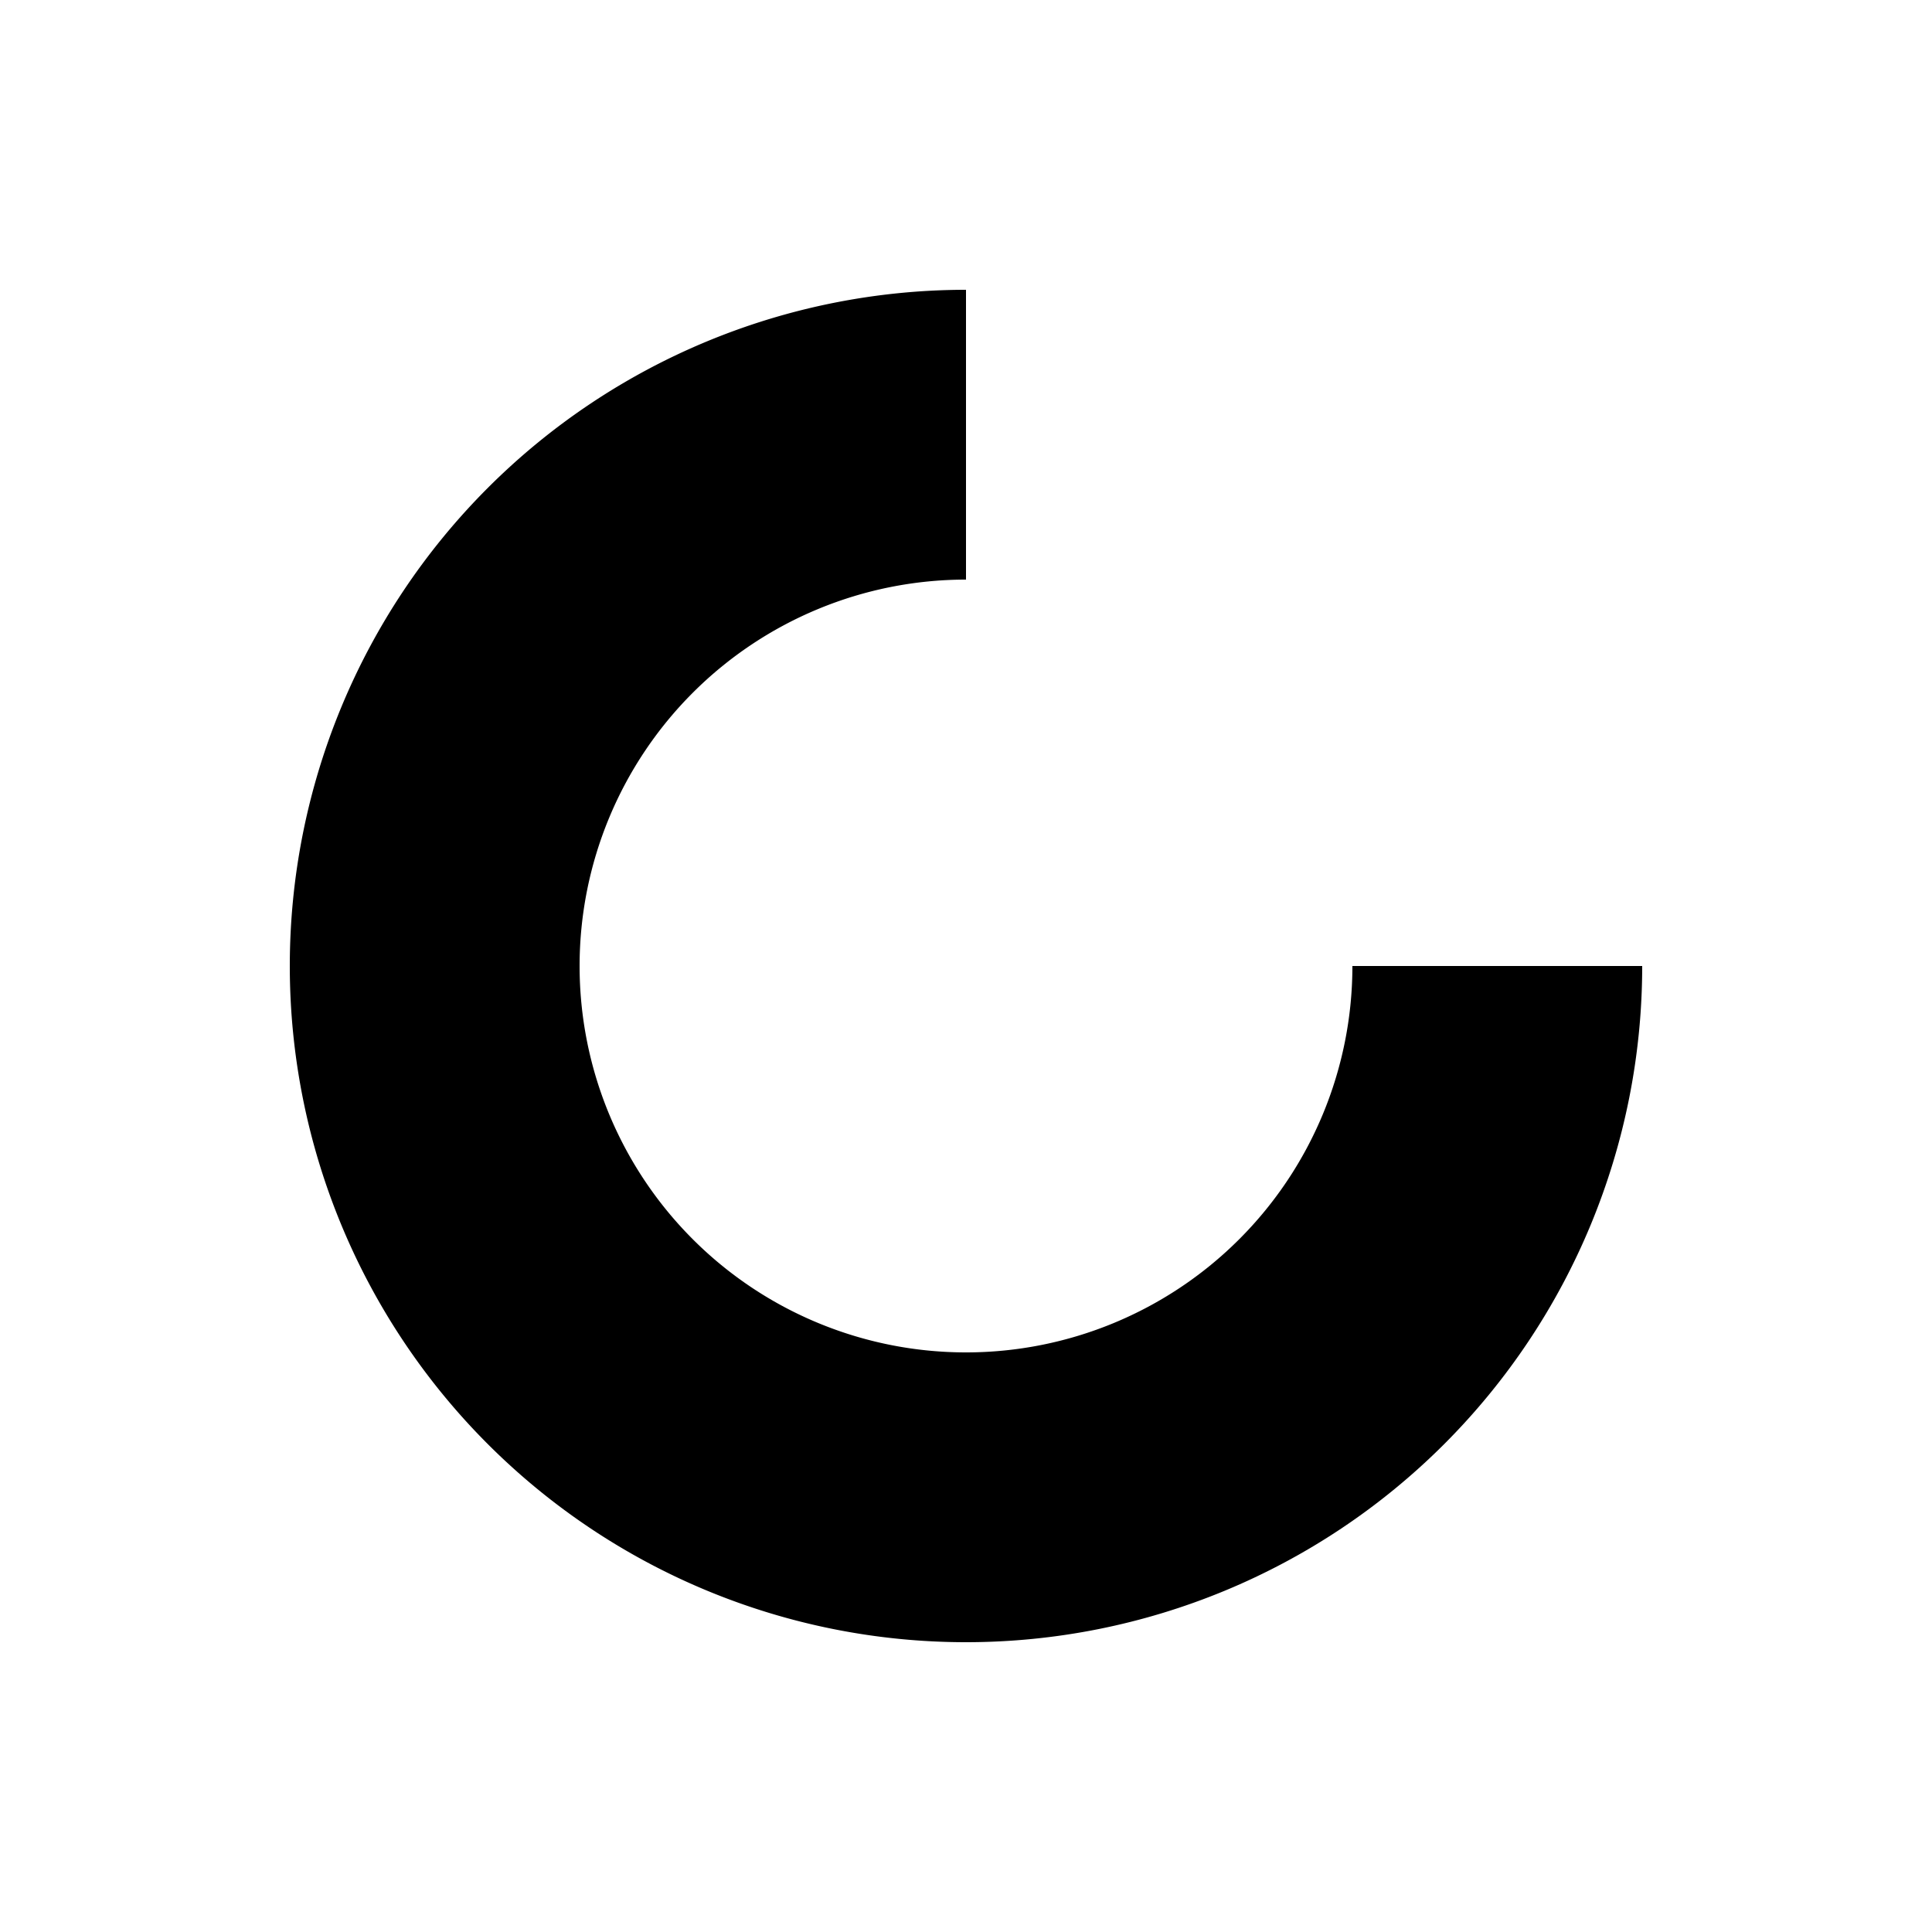
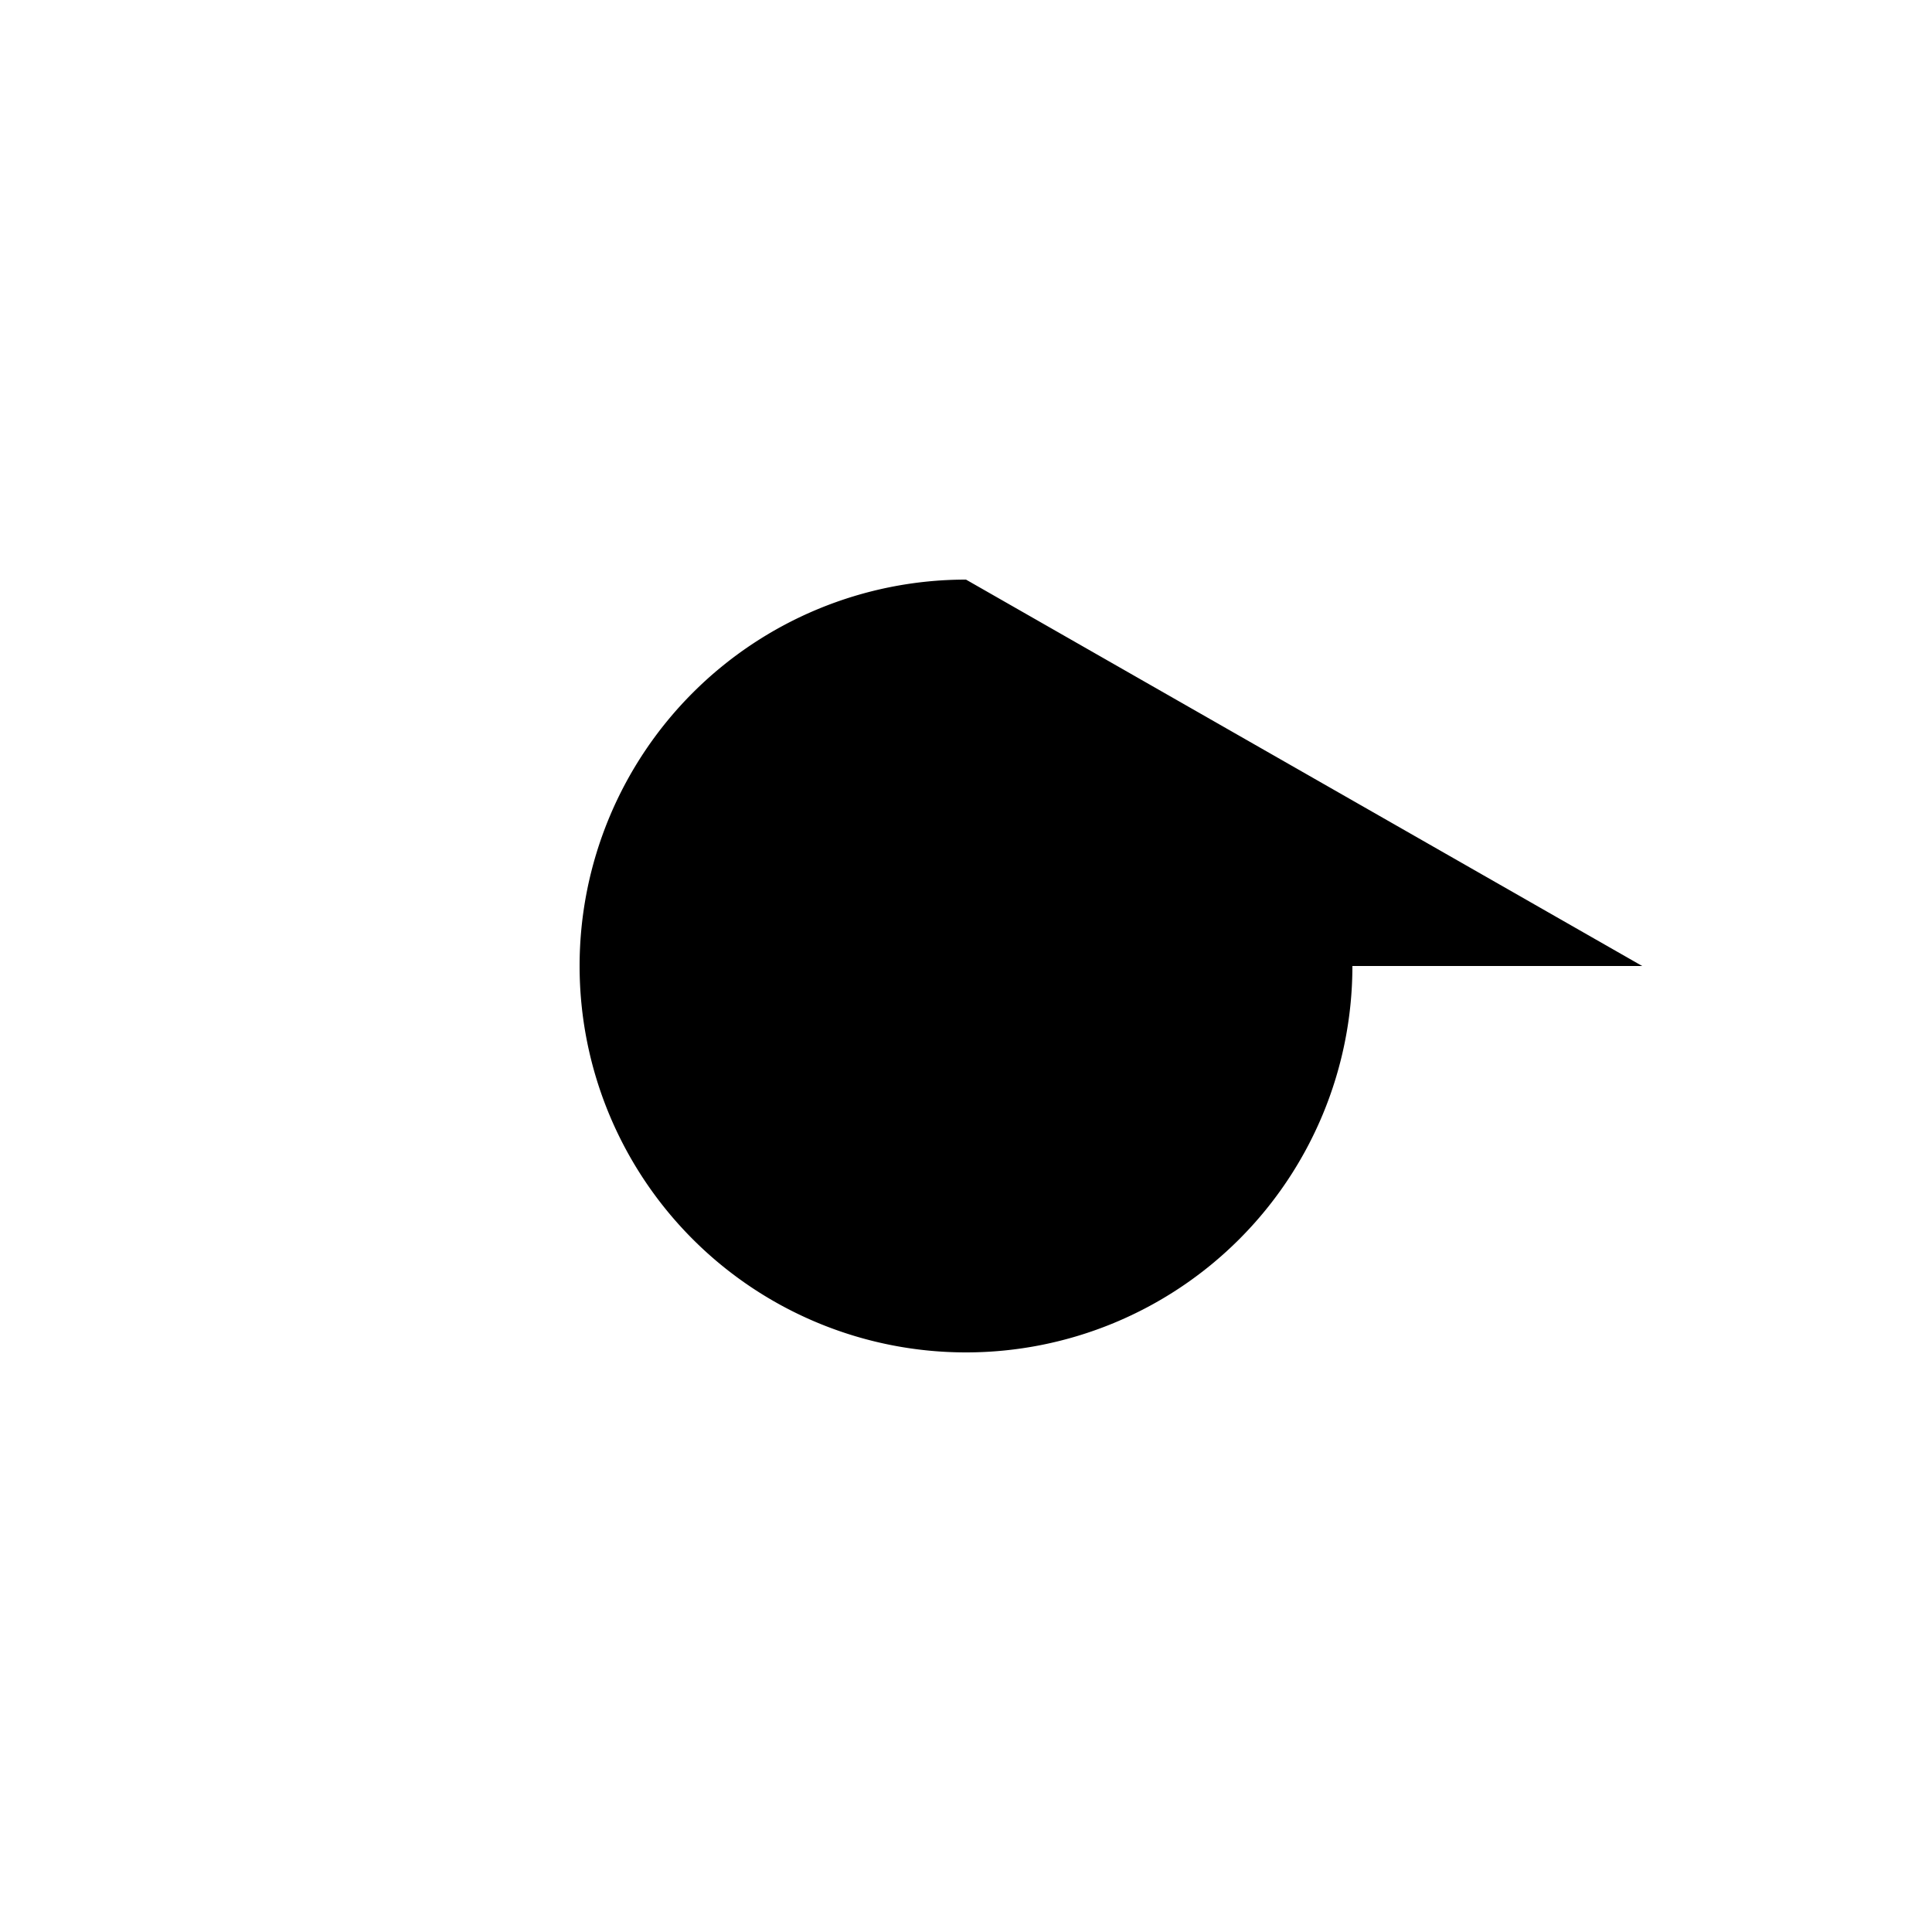
<svg xmlns="http://www.w3.org/2000/svg" viewBox="0 0 100 100">
  <title>CarbLens</title>
-   <path d="M 85 50 A 35 35 0 1 1 50 15 L 50 30 A 20 20 0 1 0 70 50 Z" fill="#000000" />
+   <path d="M 85 50 L 50 30 A 20 20 0 1 0 70 50 Z" fill="#000000" />
  <style>
    path { fill: #000; }
    @media (prefers-color-scheme: dark) {
      path { fill: #FFF; }
    }
  </style>
</svg>